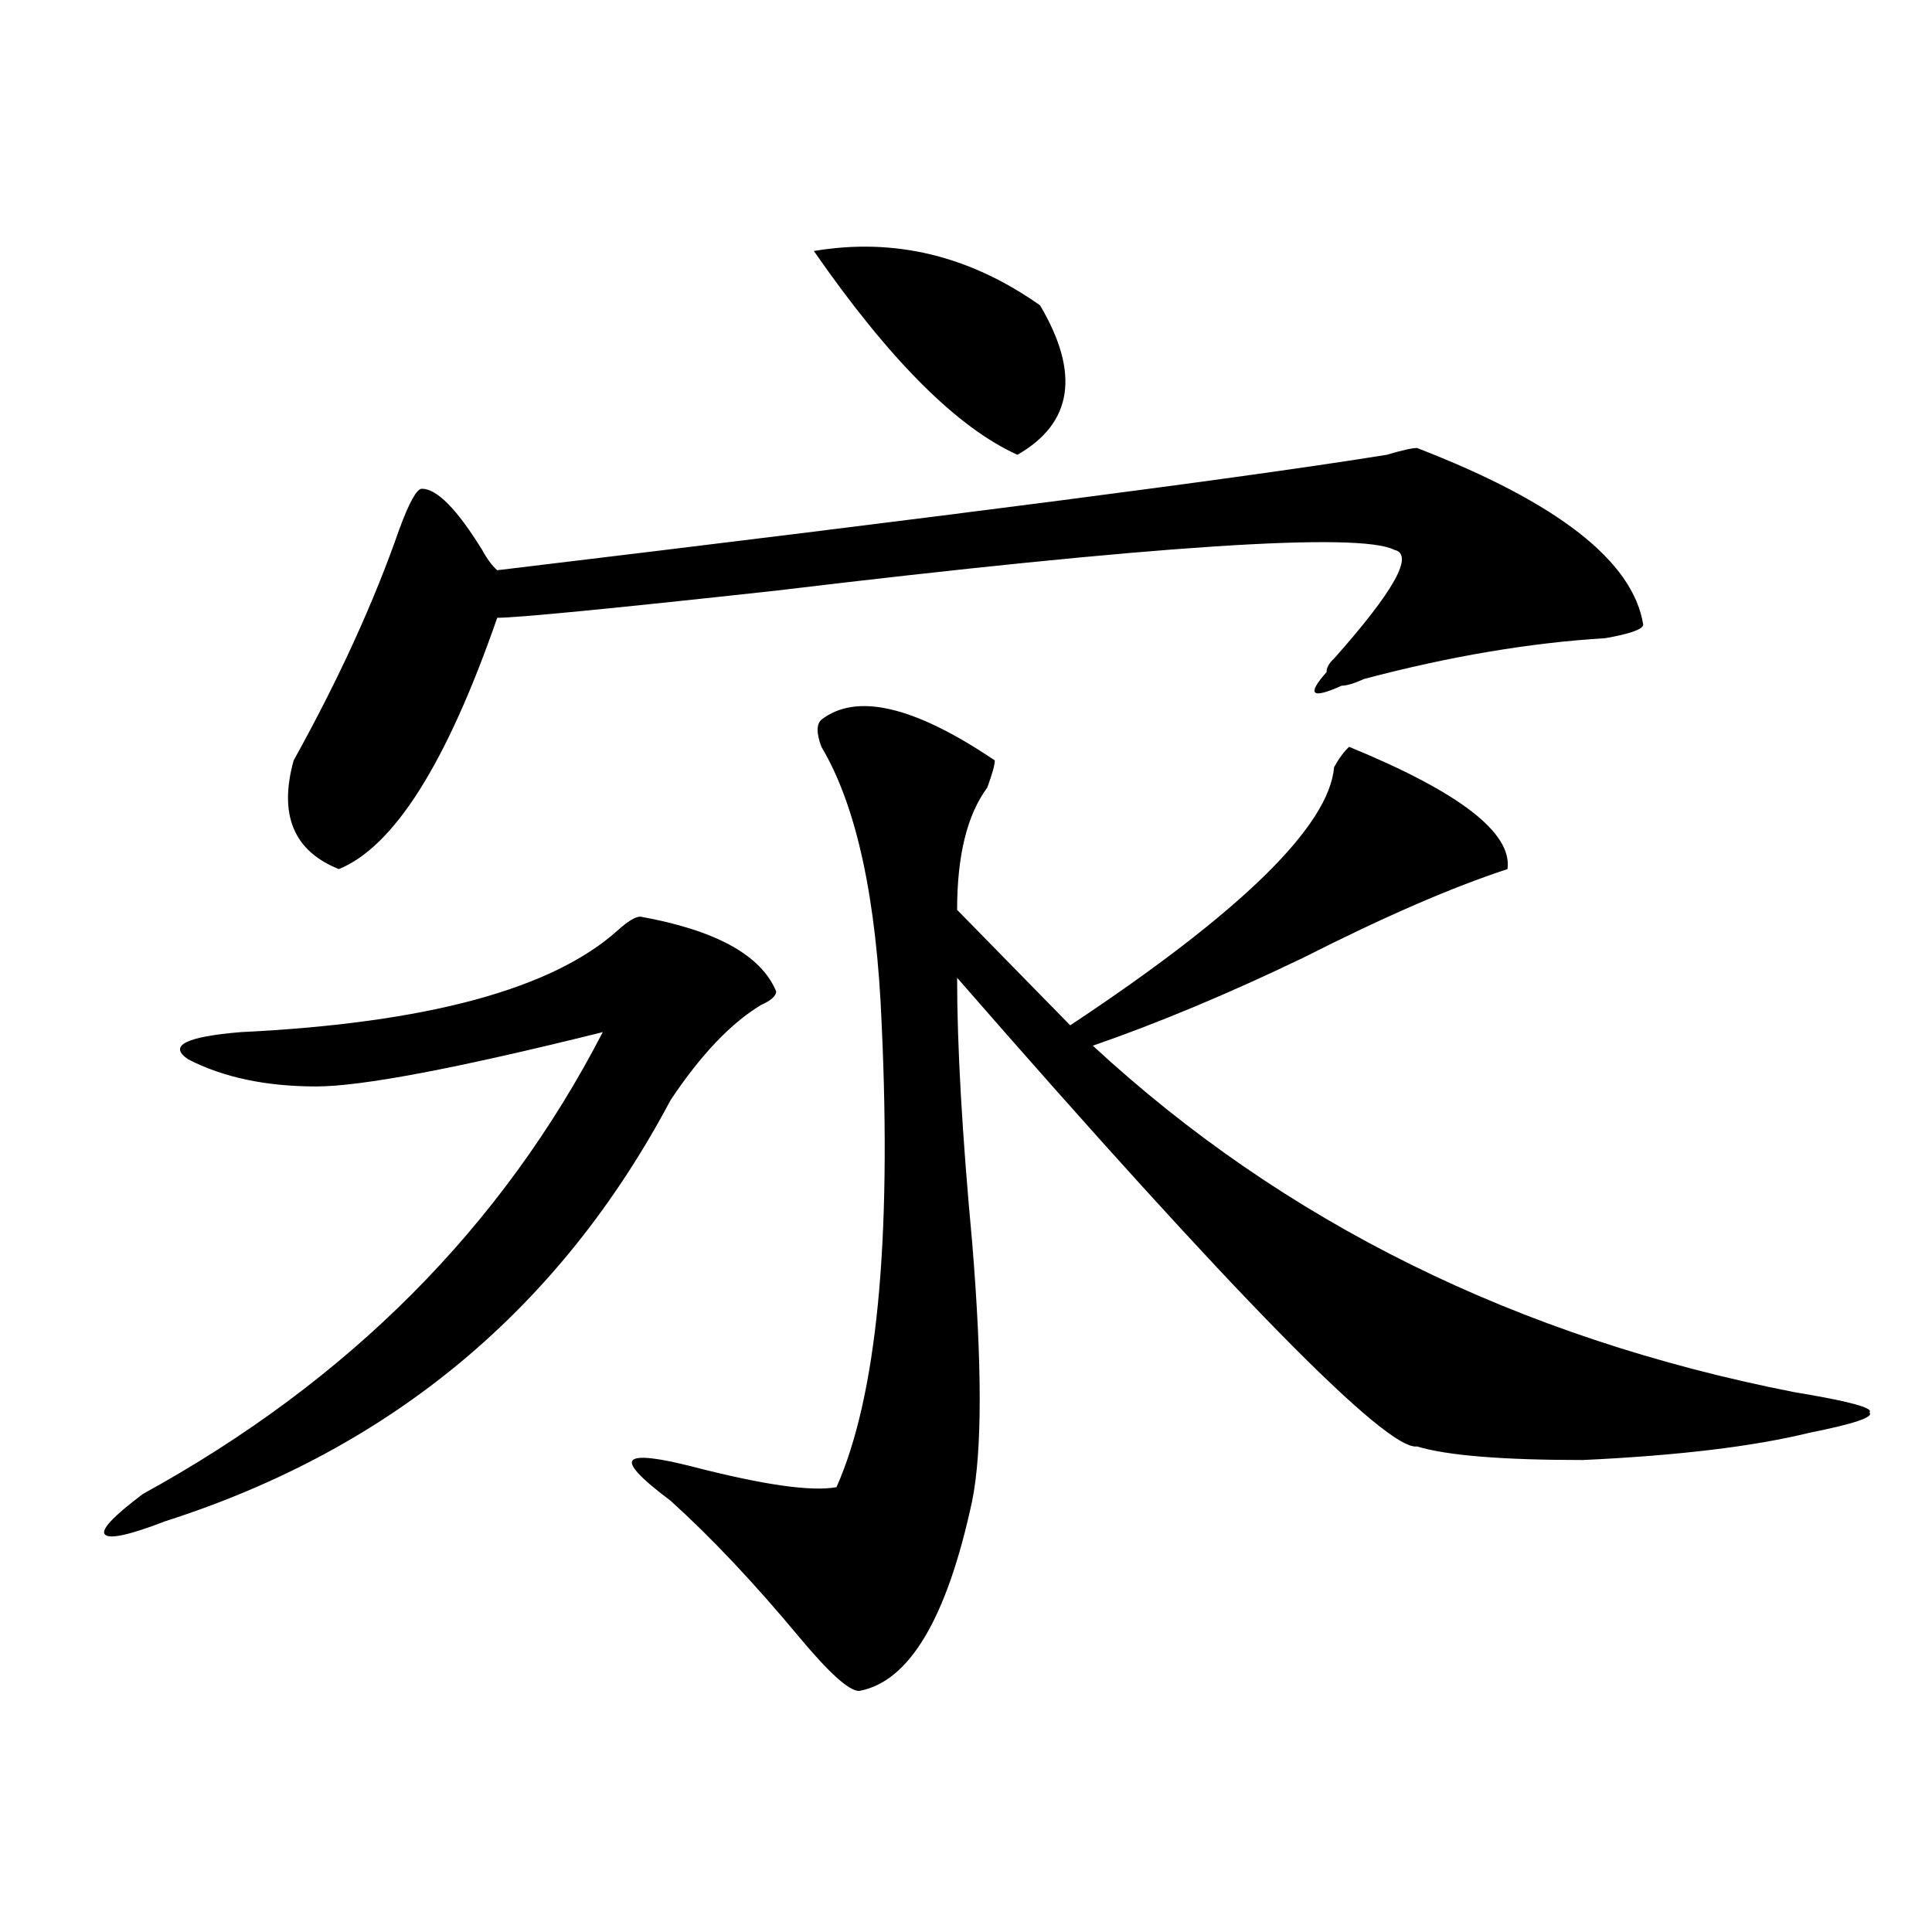
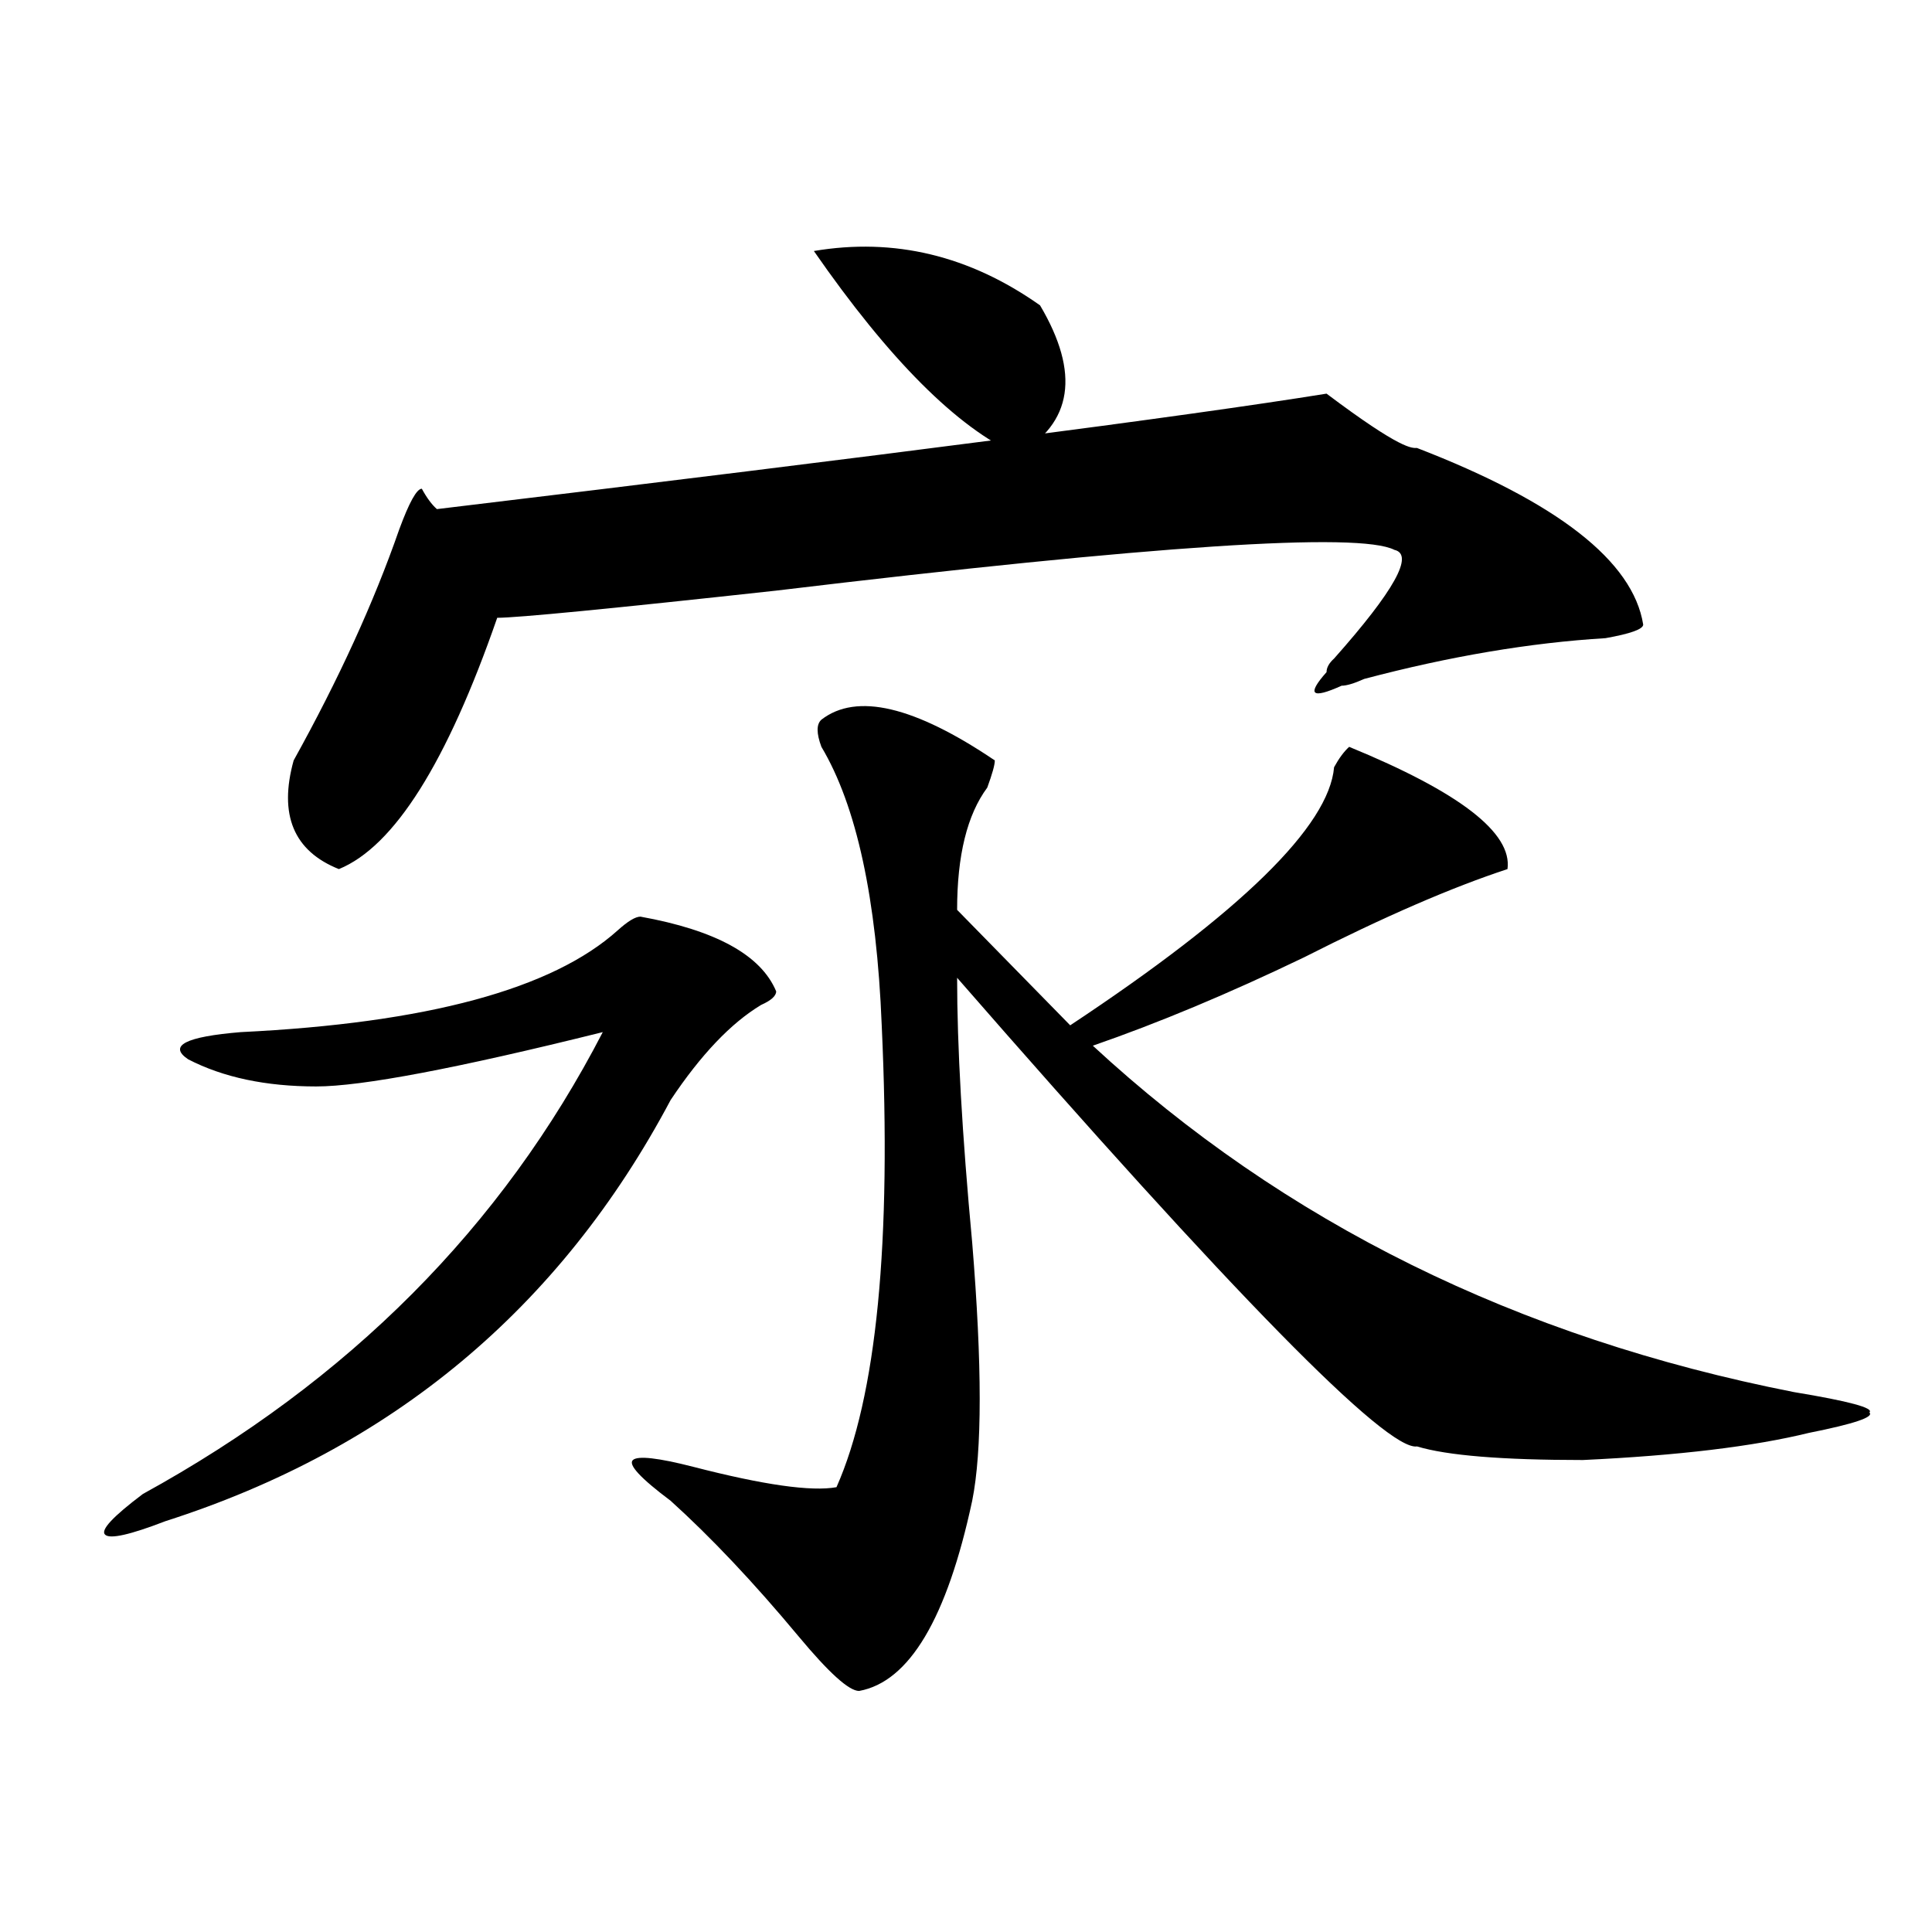
<svg xmlns="http://www.w3.org/2000/svg" version="1.1" id="图层_1" x="0px" y="0px" width="1000px" height="1000px" viewBox="0 0 1000 1000" enable-background="new 0 0 1000 1000" xml:space="preserve">
-   <path d="M331.504,474.453c39.023,7.031,62.438,19.94,70.242,38.672c0,2.362-2.622,4.724-7.805,7.031  c-15.609,9.394-31.219,25.817-46.828,49.219C289.858,677.206,202.727,749.88,85.656,787.344  c-18.231,7.031-28.658,9.394-31.219,7.031c-2.622-2.308,3.902-9.339,19.512-21.094c106.644-58.558,185.971-138.263,238.043-239.063  c-75.486,18.786-124.875,28.125-148.289,28.125c-26.036,0-48.17-4.669-66.34-14.063c-10.427-7.031-1.342-11.7,27.316-14.063  c96.217-4.669,161.276-22.247,195.117-52.734C324.979,476.815,328.882,474.453,331.504,474.453z M733.445,231.875  c72.803,28.125,111.826,58.612,117.07,91.406c0,2.362-6.524,4.724-19.512,7.031c-39.023,2.362-80.669,9.394-124.875,21.094  c-5.244,2.362-9.146,3.516-11.707,3.516c-15.609,7.031-18.231,4.724-7.805-7.031c0-2.308,1.28-4.669,3.902-7.031  c31.219-35.156,41.584-53.888,31.219-56.25c-18.231-9.339-124.875-2.308-319.992,21.094  c-85.852,9.394-134.021,14.063-144.387,14.063c-26.036,75.036-53.353,118.378-81.949,130.078  c-23.414-9.339-31.219-28.125-23.414-56.25c23.414-42.188,41.584-82.013,54.633-119.531c5.183-14.063,9.085-21.094,11.707-21.094  c7.805,0,18.17,10.547,31.219,31.641c2.561,4.724,5.183,8.239,7.805,10.547c234.141-28.125,387.612-48.011,460.477-59.766  C725.641,233.083,730.823,231.875,733.445,231.875z M425.16,372.5c18.17-14.063,48.108-7.031,89.754,21.094  c0,2.362-1.342,7.031-3.902,14.063c-10.427,14.063-15.609,35.156-15.609,63.281l58.535,59.766  c88.412-58.558,133.96-103.106,136.582-133.594c2.561-4.669,5.183-8.185,7.805-10.547c57.193,23.456,84.51,44.55,81.949,63.281  c-28.658,9.394-63.779,24.609-105.363,45.703c-39.023,18.786-75.486,34.003-109.266,45.703  c98.839,91.406,219.812,151.172,362.918,179.297c28.597,4.724,41.584,8.239,39.023,10.547c2.561,2.362-7.805,5.878-31.219,10.547  c-28.658,7.031-67.682,11.755-117.07,14.063c-41.646,0-70.242-2.308-85.852-7.031c-15.609,2.362-94.998-78.497-238.043-242.578  c0,35.156,2.561,80.859,7.805,137.109c5.183,63.281,5.183,107.831,0,133.594c-13.049,60.919-32.561,93.713-58.535,98.438  c-5.244,0-15.609-9.394-31.219-28.125c-23.414-28.125-45.548-51.526-66.34-70.313c-15.609-11.7-22.134-18.731-19.512-21.094  c2.561-2.308,12.987-1.153,31.219,3.516c36.401,9.394,61.096,12.909,74.145,10.547c20.792-46.856,28.597-126.563,23.414-239.063  c-2.622-65.589-13.049-113.653-31.219-144.141C422.538,379.531,422.538,374.862,425.16,372.5z M421.258,129.922  c41.584-7.031,80.607,2.362,117.07,28.125c20.792,35.156,16.89,60.974-11.707,77.344  C495.402,221.328,460.281,186.172,421.258,129.922z" />
+   <path d="M331.504,474.453c39.023,7.031,62.438,19.94,70.242,38.672c0,2.362-2.622,4.724-7.805,7.031  c-15.609,9.394-31.219,25.817-46.828,49.219C289.858,677.206,202.727,749.88,85.656,787.344  c-18.231,7.031-28.658,9.394-31.219,7.031c-2.622-2.308,3.902-9.339,19.512-21.094c106.644-58.558,185.971-138.263,238.043-239.063  c-75.486,18.786-124.875,28.125-148.289,28.125c-26.036,0-48.17-4.669-66.34-14.063c-10.427-7.031-1.342-11.7,27.316-14.063  c96.217-4.669,161.276-22.247,195.117-52.734C324.979,476.815,328.882,474.453,331.504,474.453z M733.445,231.875  c72.803,28.125,111.826,58.612,117.07,91.406c0,2.362-6.524,4.724-19.512,7.031c-39.023,2.362-80.669,9.394-124.875,21.094  c-5.244,2.362-9.146,3.516-11.707,3.516c-15.609,7.031-18.231,4.724-7.805-7.031c0-2.308,1.28-4.669,3.902-7.031  c31.219-35.156,41.584-53.888,31.219-56.25c-18.231-9.339-124.875-2.308-319.992,21.094  c-85.852,9.394-134.021,14.063-144.387,14.063c-26.036,75.036-53.353,118.378-81.949,130.078  c-23.414-9.339-31.219-28.125-23.414-56.25c23.414-42.188,41.584-82.013,54.633-119.531c5.183-14.063,9.085-21.094,11.707-21.094  c2.561,4.724,5.183,8.239,7.805,10.547c234.141-28.125,387.612-48.011,460.477-59.766  C725.641,233.083,730.823,231.875,733.445,231.875z M425.16,372.5c18.17-14.063,48.108-7.031,89.754,21.094  c0,2.362-1.342,7.031-3.902,14.063c-10.427,14.063-15.609,35.156-15.609,63.281l58.535,59.766  c88.412-58.558,133.96-103.106,136.582-133.594c2.561-4.669,5.183-8.185,7.805-10.547c57.193,23.456,84.51,44.55,81.949,63.281  c-28.658,9.394-63.779,24.609-105.363,45.703c-39.023,18.786-75.486,34.003-109.266,45.703  c98.839,91.406,219.812,151.172,362.918,179.297c28.597,4.724,41.584,8.239,39.023,10.547c2.561,2.362-7.805,5.878-31.219,10.547  c-28.658,7.031-67.682,11.755-117.07,14.063c-41.646,0-70.242-2.308-85.852-7.031c-15.609,2.362-94.998-78.497-238.043-242.578  c0,35.156,2.561,80.859,7.805,137.109c5.183,63.281,5.183,107.831,0,133.594c-13.049,60.919-32.561,93.713-58.535,98.438  c-5.244,0-15.609-9.394-31.219-28.125c-23.414-28.125-45.548-51.526-66.34-70.313c-15.609-11.7-22.134-18.731-19.512-21.094  c2.561-2.308,12.987-1.153,31.219,3.516c36.401,9.394,61.096,12.909,74.145,10.547c20.792-46.856,28.597-126.563,23.414-239.063  c-2.622-65.589-13.049-113.653-31.219-144.141C422.538,379.531,422.538,374.862,425.16,372.5z M421.258,129.922  c41.584-7.031,80.607,2.362,117.07,28.125c20.792,35.156,16.89,60.974-11.707,77.344  C495.402,221.328,460.281,186.172,421.258,129.922z" />
</svg>